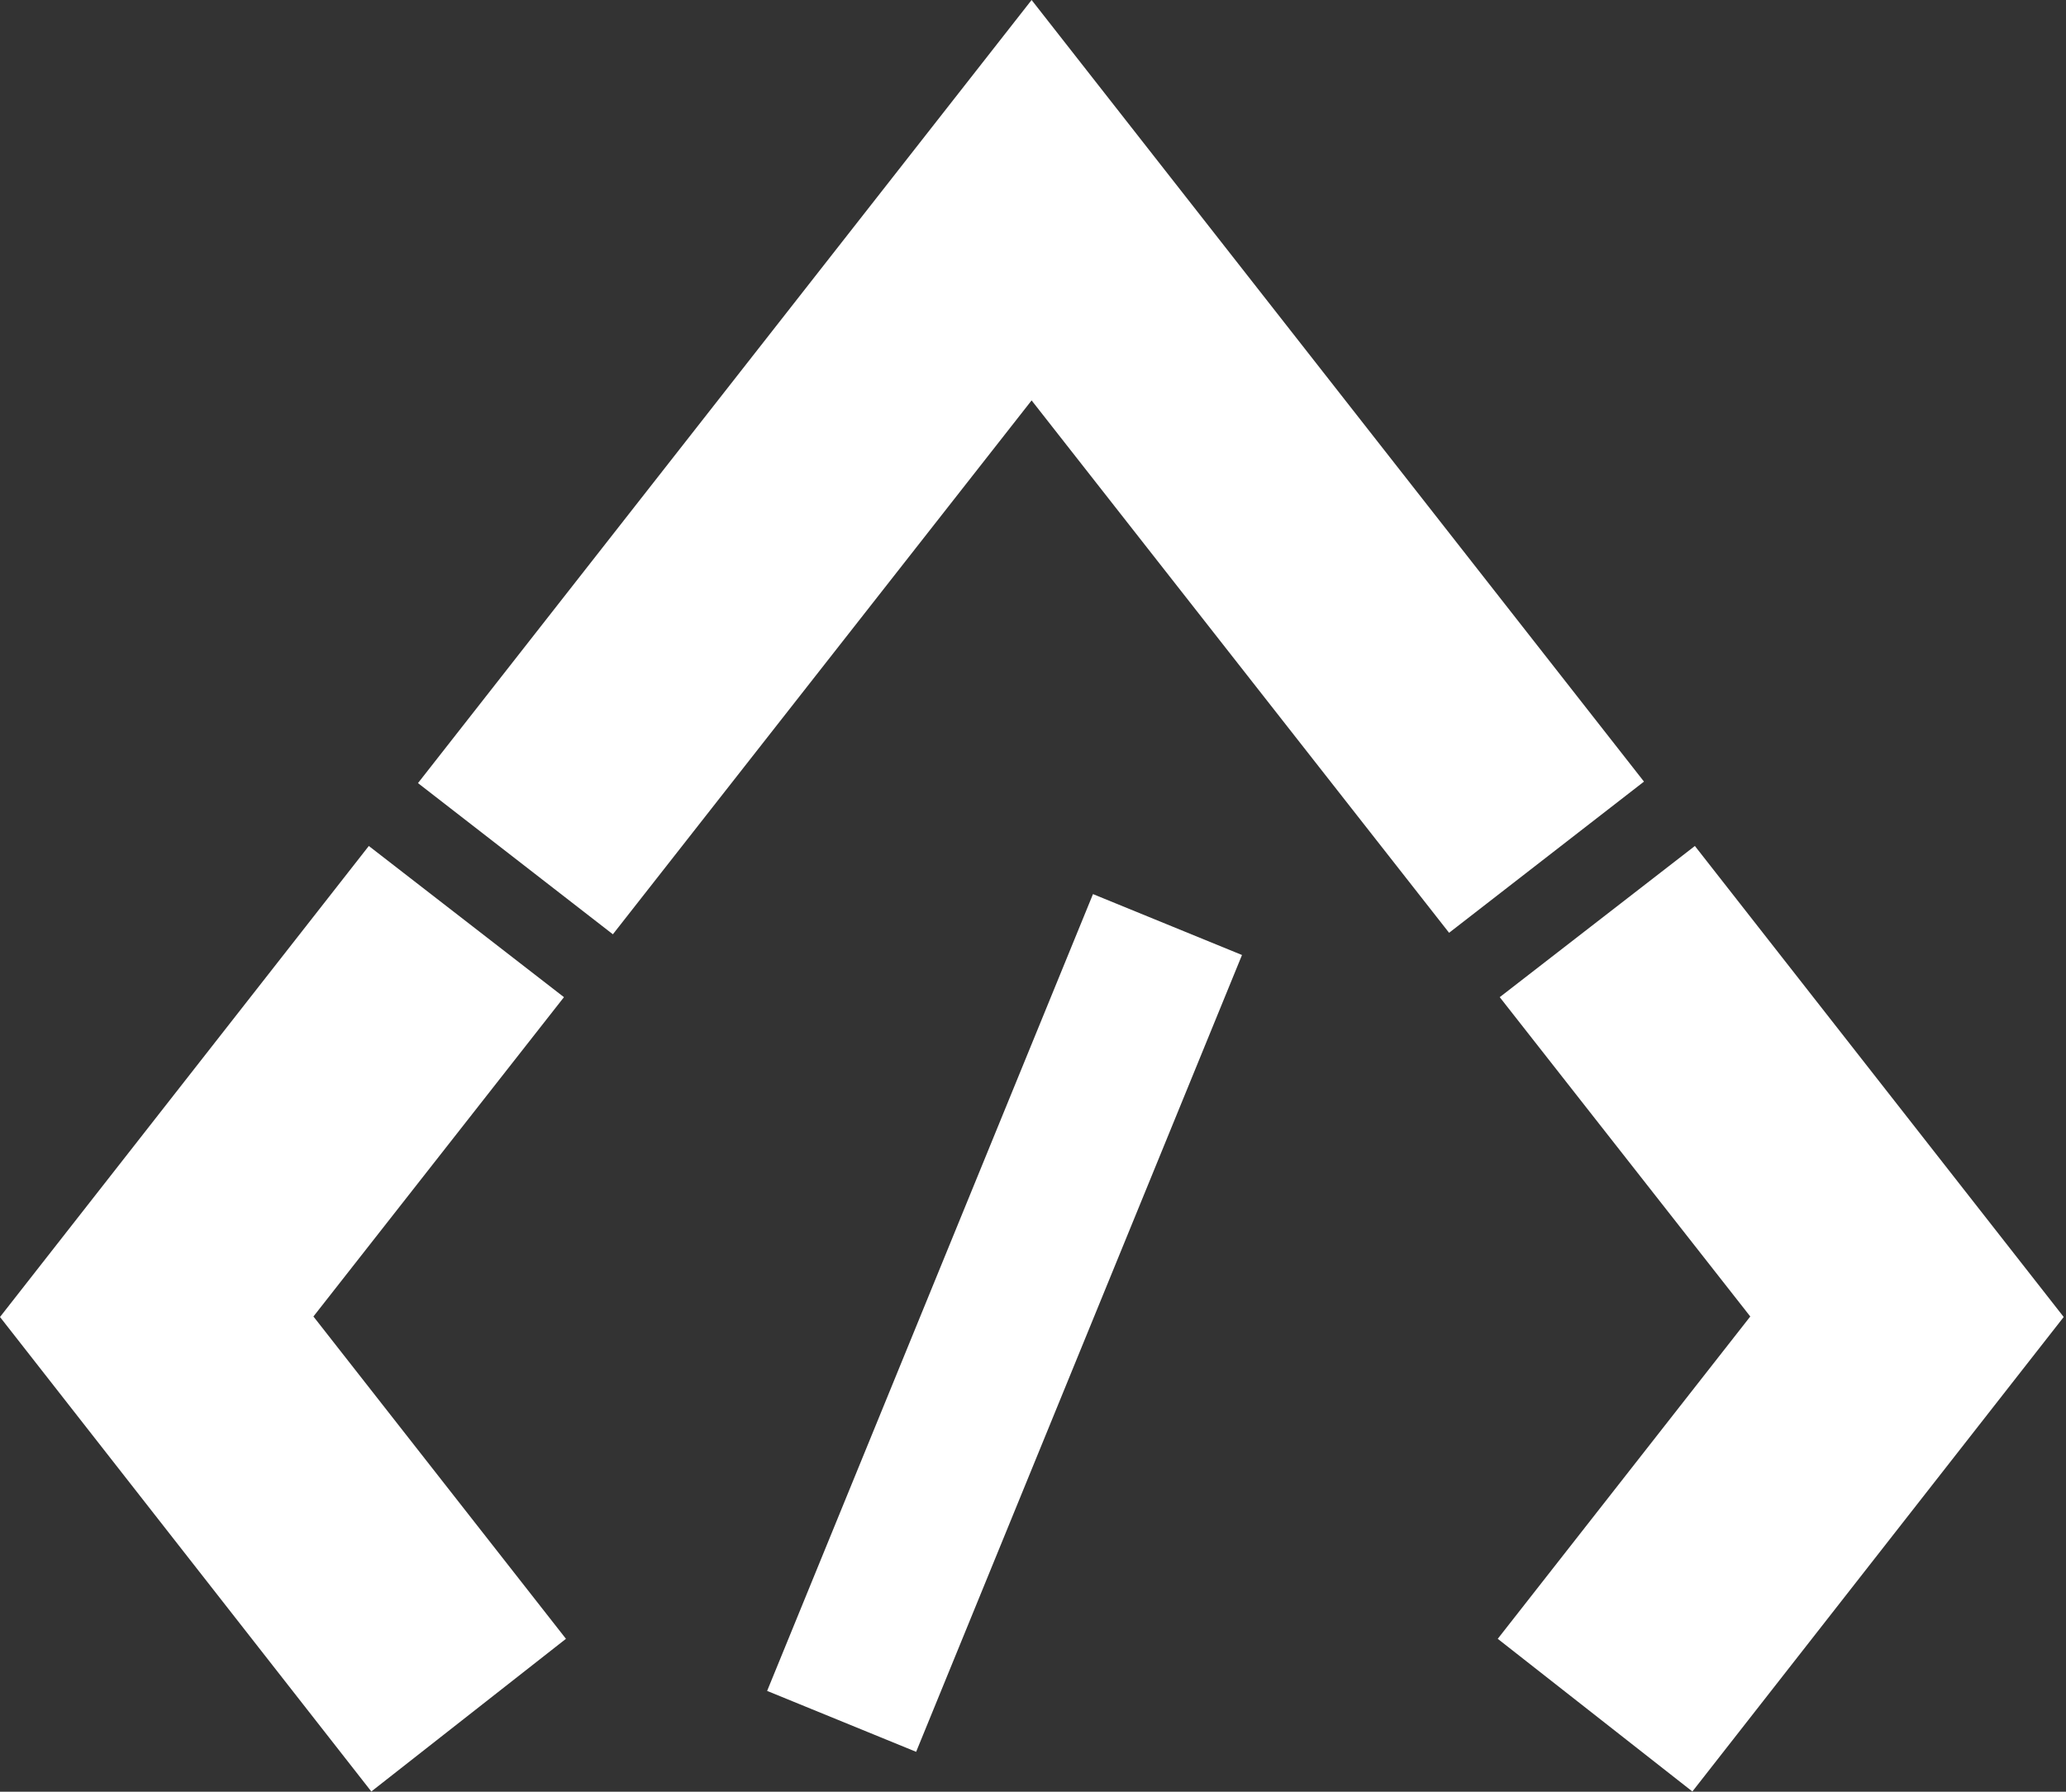
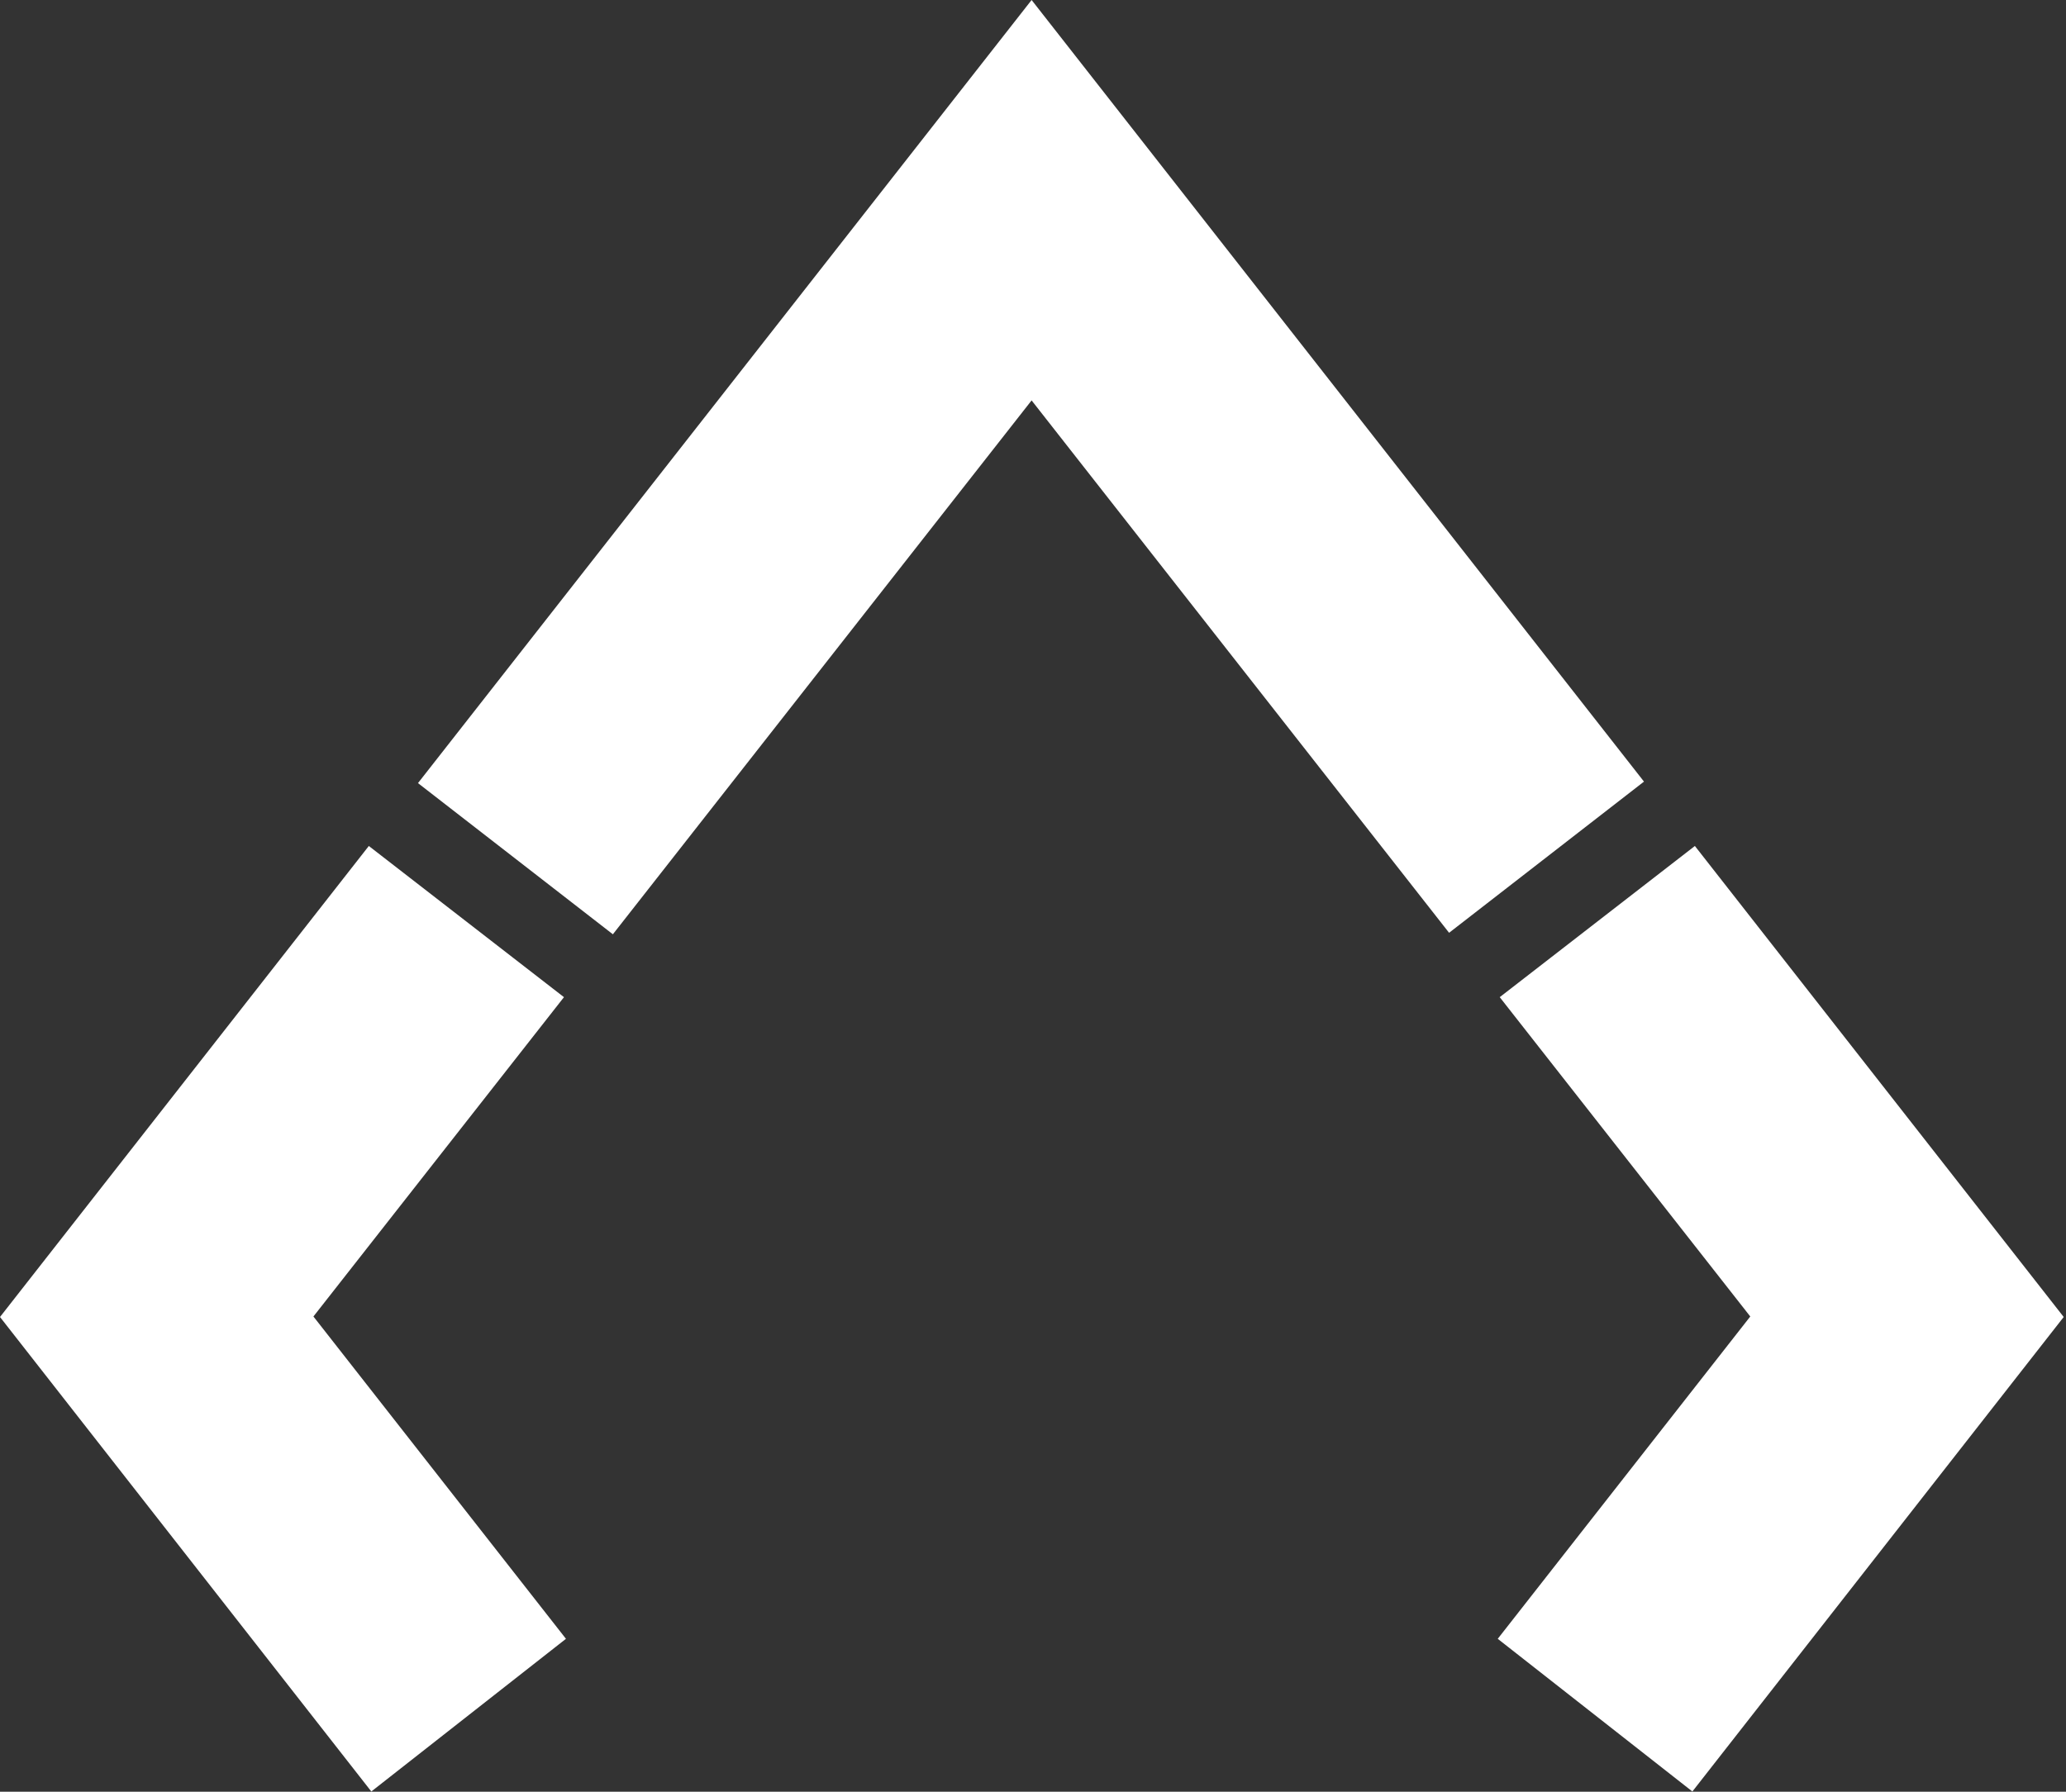
<svg xmlns="http://www.w3.org/2000/svg" width="830" height="720" viewBox="0 0 830 720" fill="none">
  <rect x="0" y="0" width="830" height="720" fill="#333333" stroke="none" />
-   <rect x="439.098" y="359.289" width="64.674" height="345.925" transform="rotate(22.237 439.098 359.289)" fill="white" />
  <path d="M226.567 400.705L148.171 339.953L0 529.227L149.174 719.905L227.369 658.551L125.915 529.027L226.567 400.705Z" fill="white" />
  <path d="M602.509 400.705L680.905 339.953L829.076 529.227L679.903 719.905L601.707 658.551L703.161 529.027L602.509 400.705Z" fill="white" />
  <path d="M414.439 0L167.922 314.688L246.218 375.44L414.439 160.903L582.159 374.839L660.455 314.086L414.439 0Z" fill="white" />
</svg>